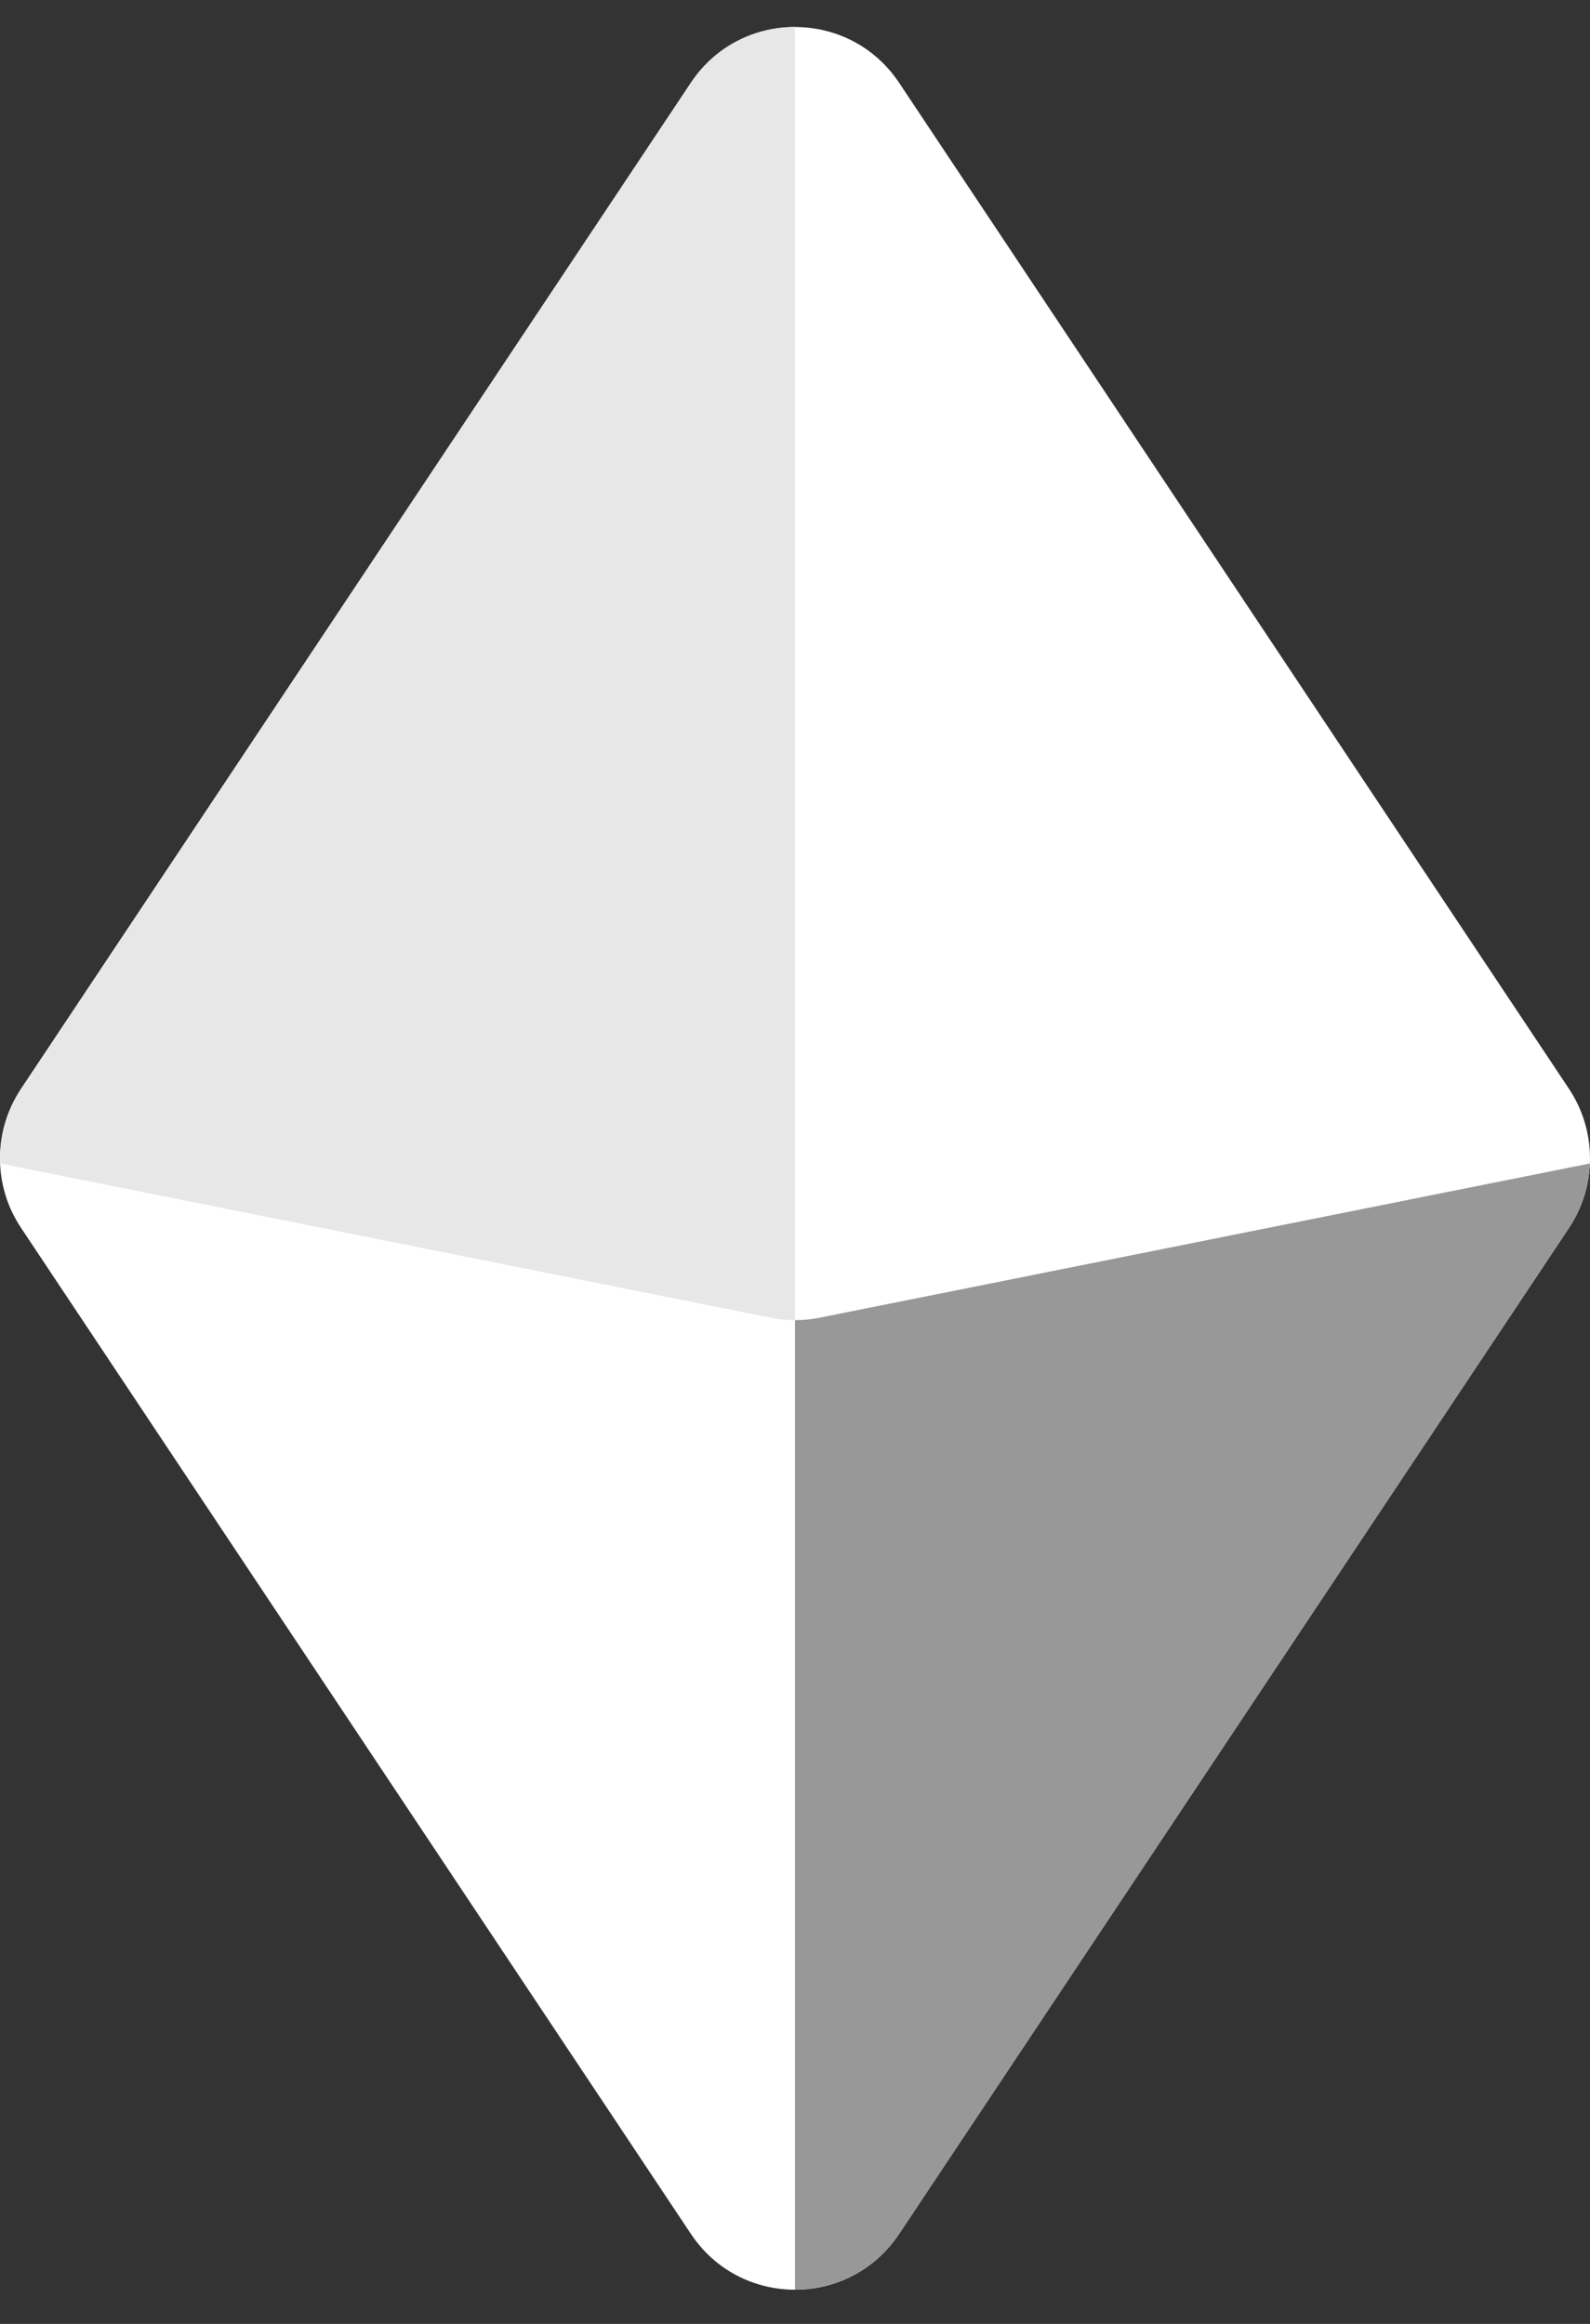
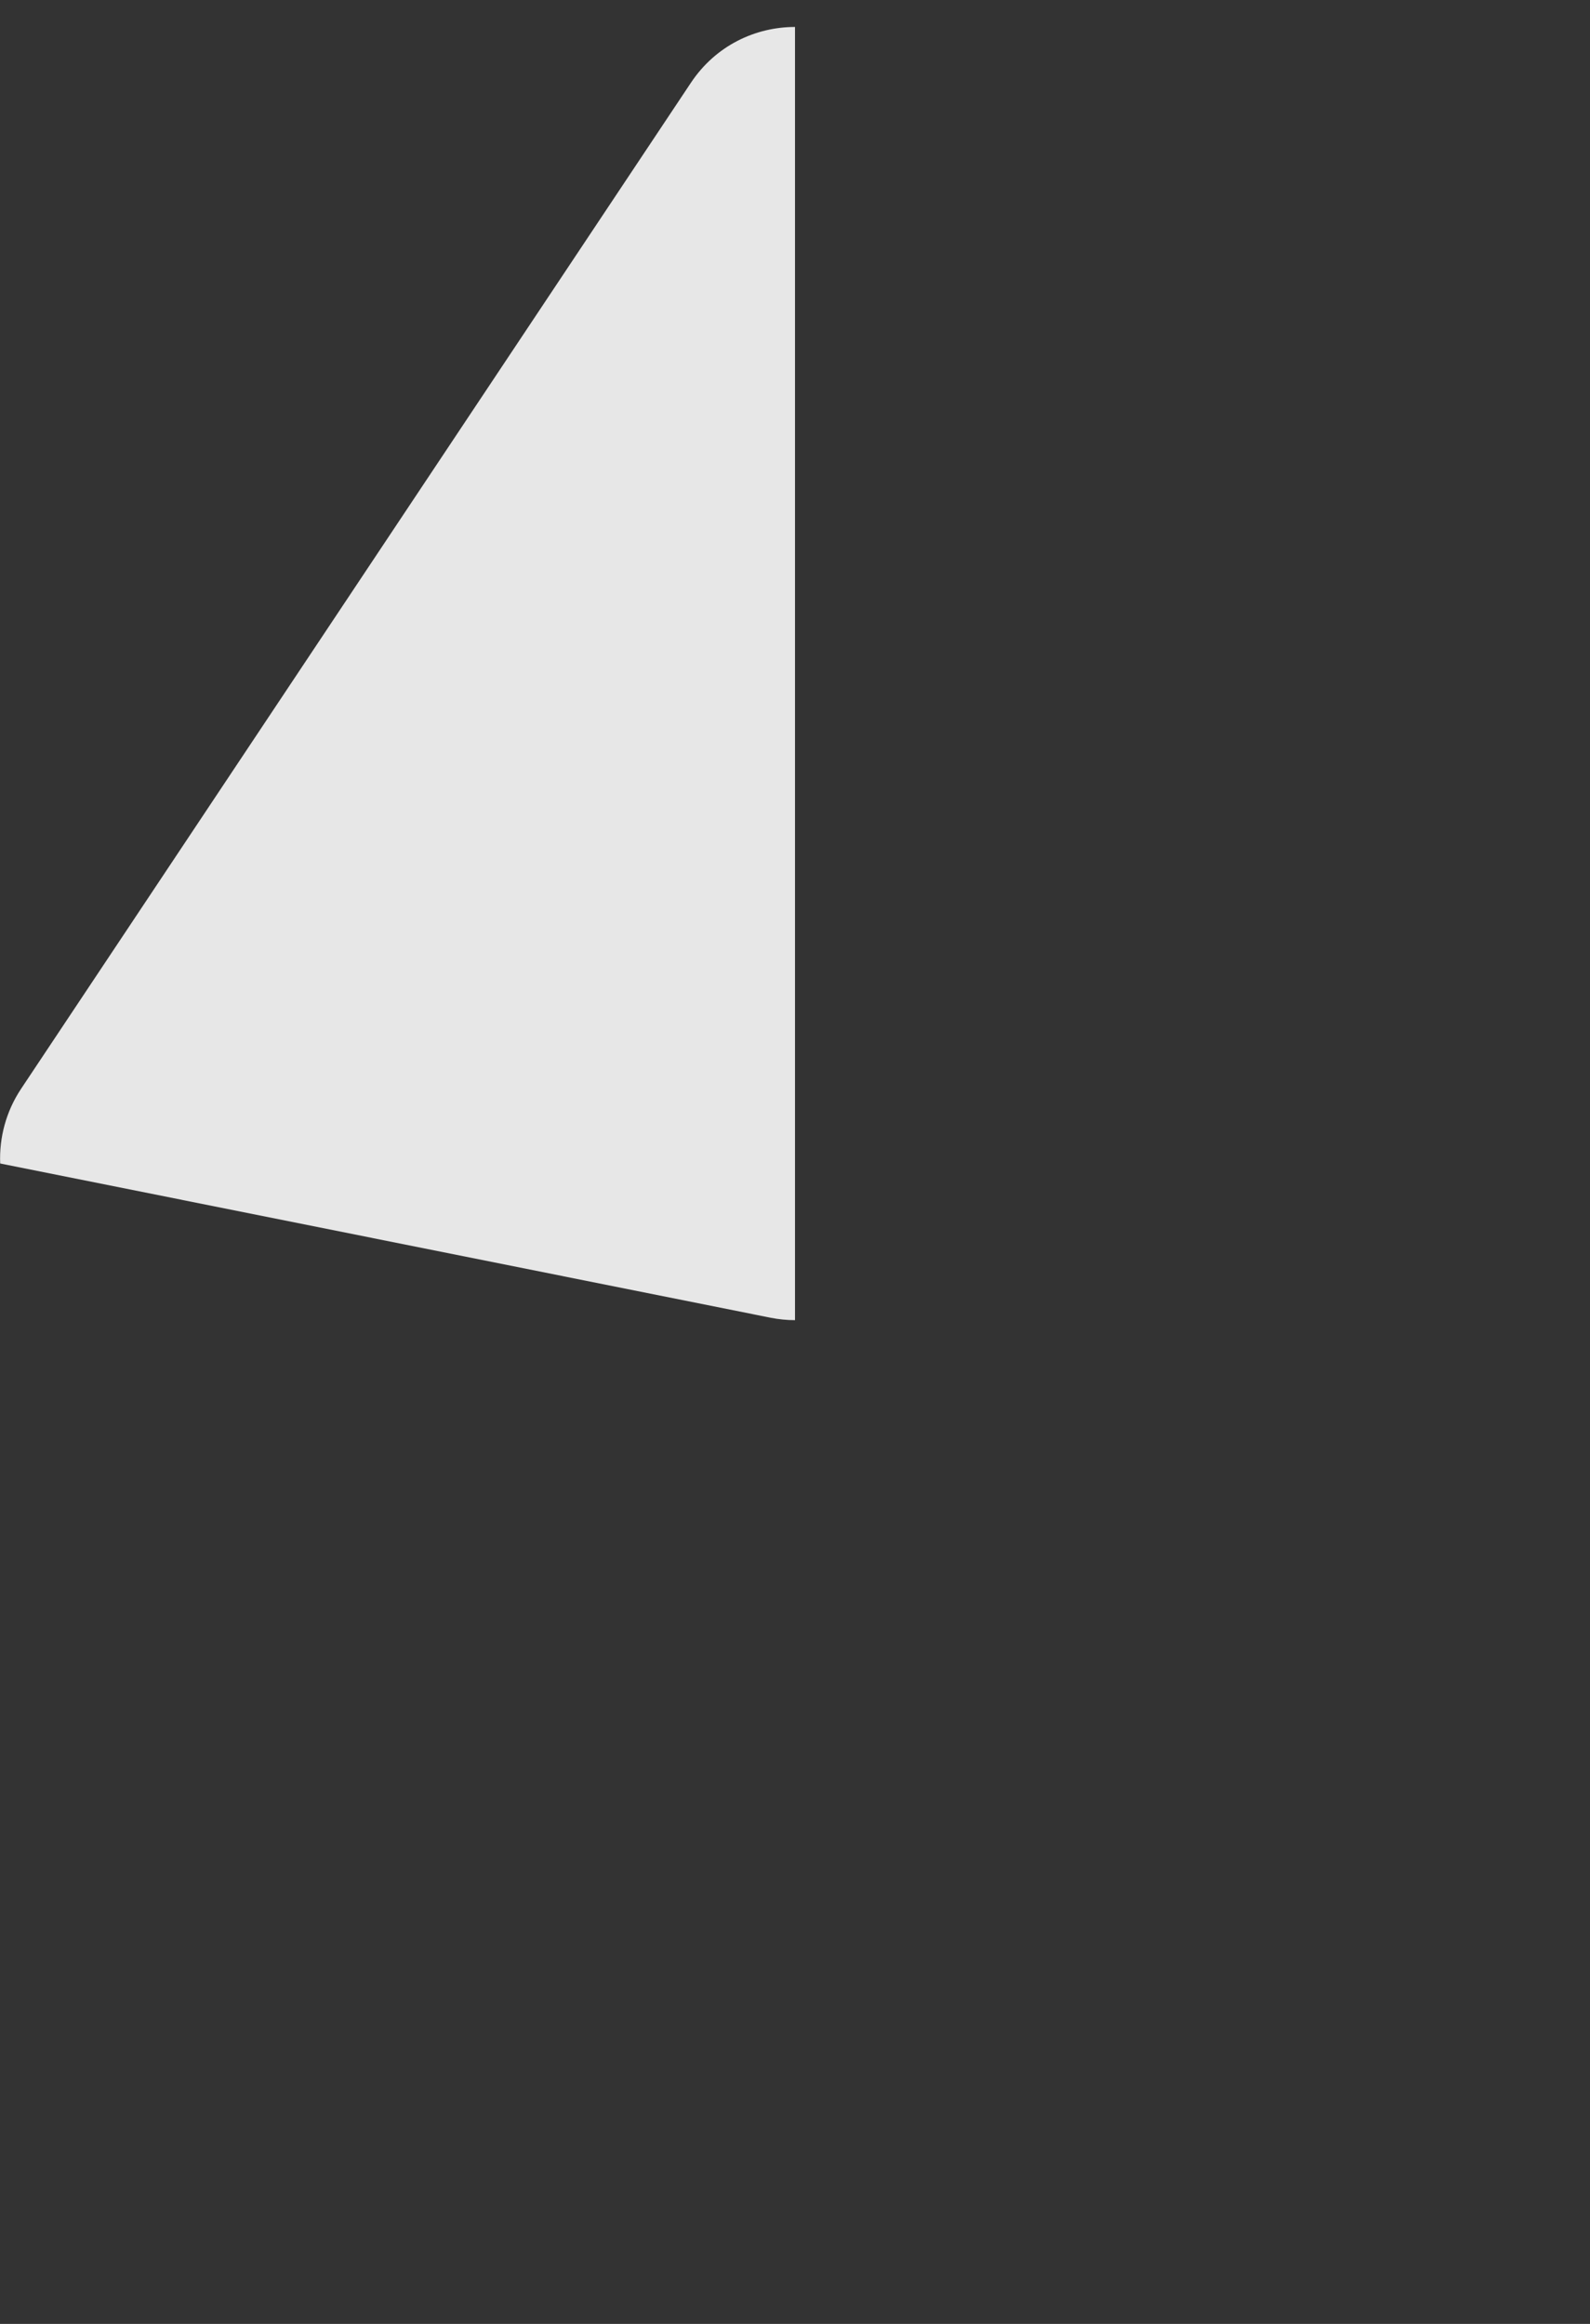
<svg xmlns="http://www.w3.org/2000/svg" width="26" height="38" viewBox="0 0 26 38" fill="none">
  <rect x="0" y="0" width="26" height="38" fill="#333333" stroke="none" />
-   <path d="M11.298 1.353L0.344 17.805C-0.115 18.493 -0.115 19.39 0.344 20.078L11.298 36.529C12.108 37.745 13.892 37.745 14.702 36.529L25.657 20.078C26.114 19.39 26.114 18.493 25.657 17.805L14.702 1.353C13.892 0.138 12.108 0.138 11.298 1.353Z" fill="white" />
-   <path d="M13 21.587V37.441C13.649 37.441 14.297 37.138 14.702 36.53L25.657 20.078C25.869 19.758 25.982 19.393 25.997 19.025L13.401 21.547C13.269 21.574 13.134 21.587 13 21.587Z" fill="#989898" />
  <path d="M13 0.441C12.352 0.441 11.703 0.745 11.298 1.353L0.344 17.805C0.099 18.174 -0.014 18.601 0.003 19.025L12.599 21.547C12.731 21.573 12.866 21.587 13 21.587V0.441Z" fill="#E7E7E7" />
</svg>